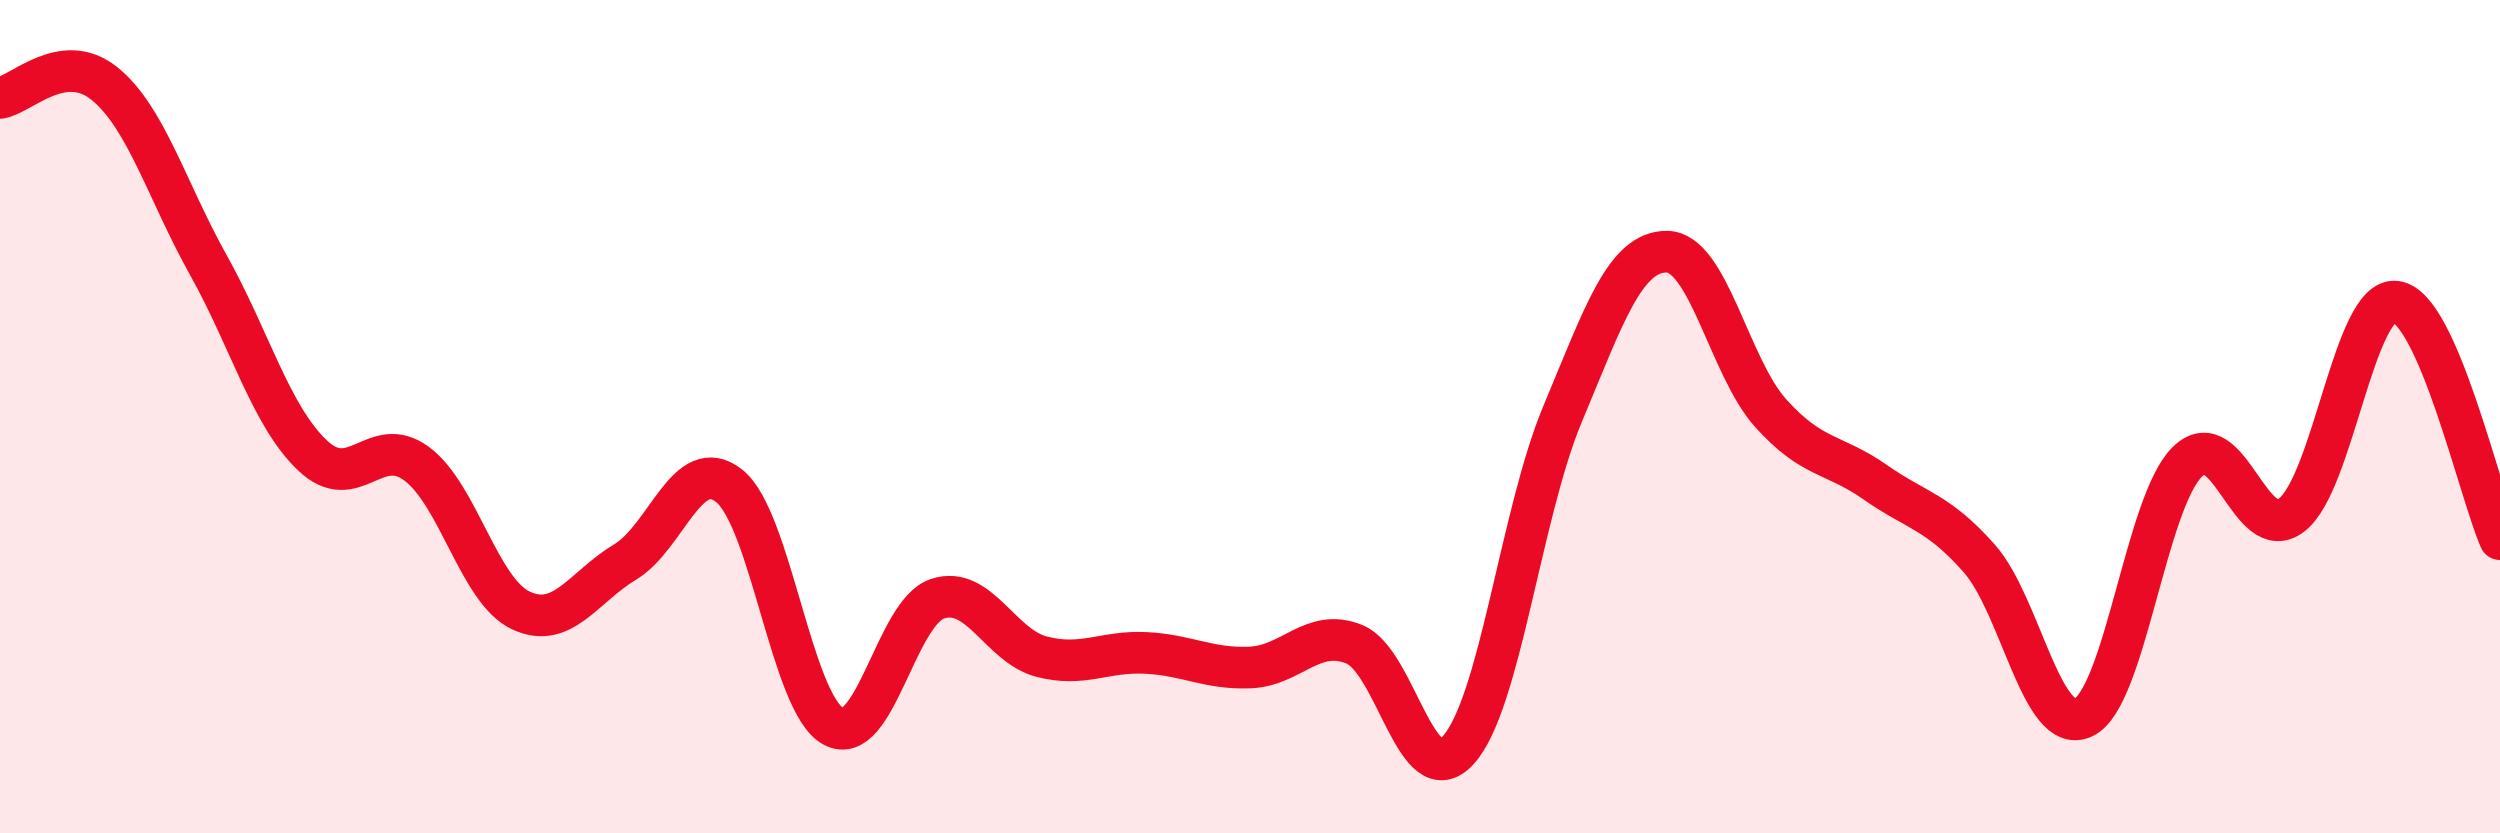
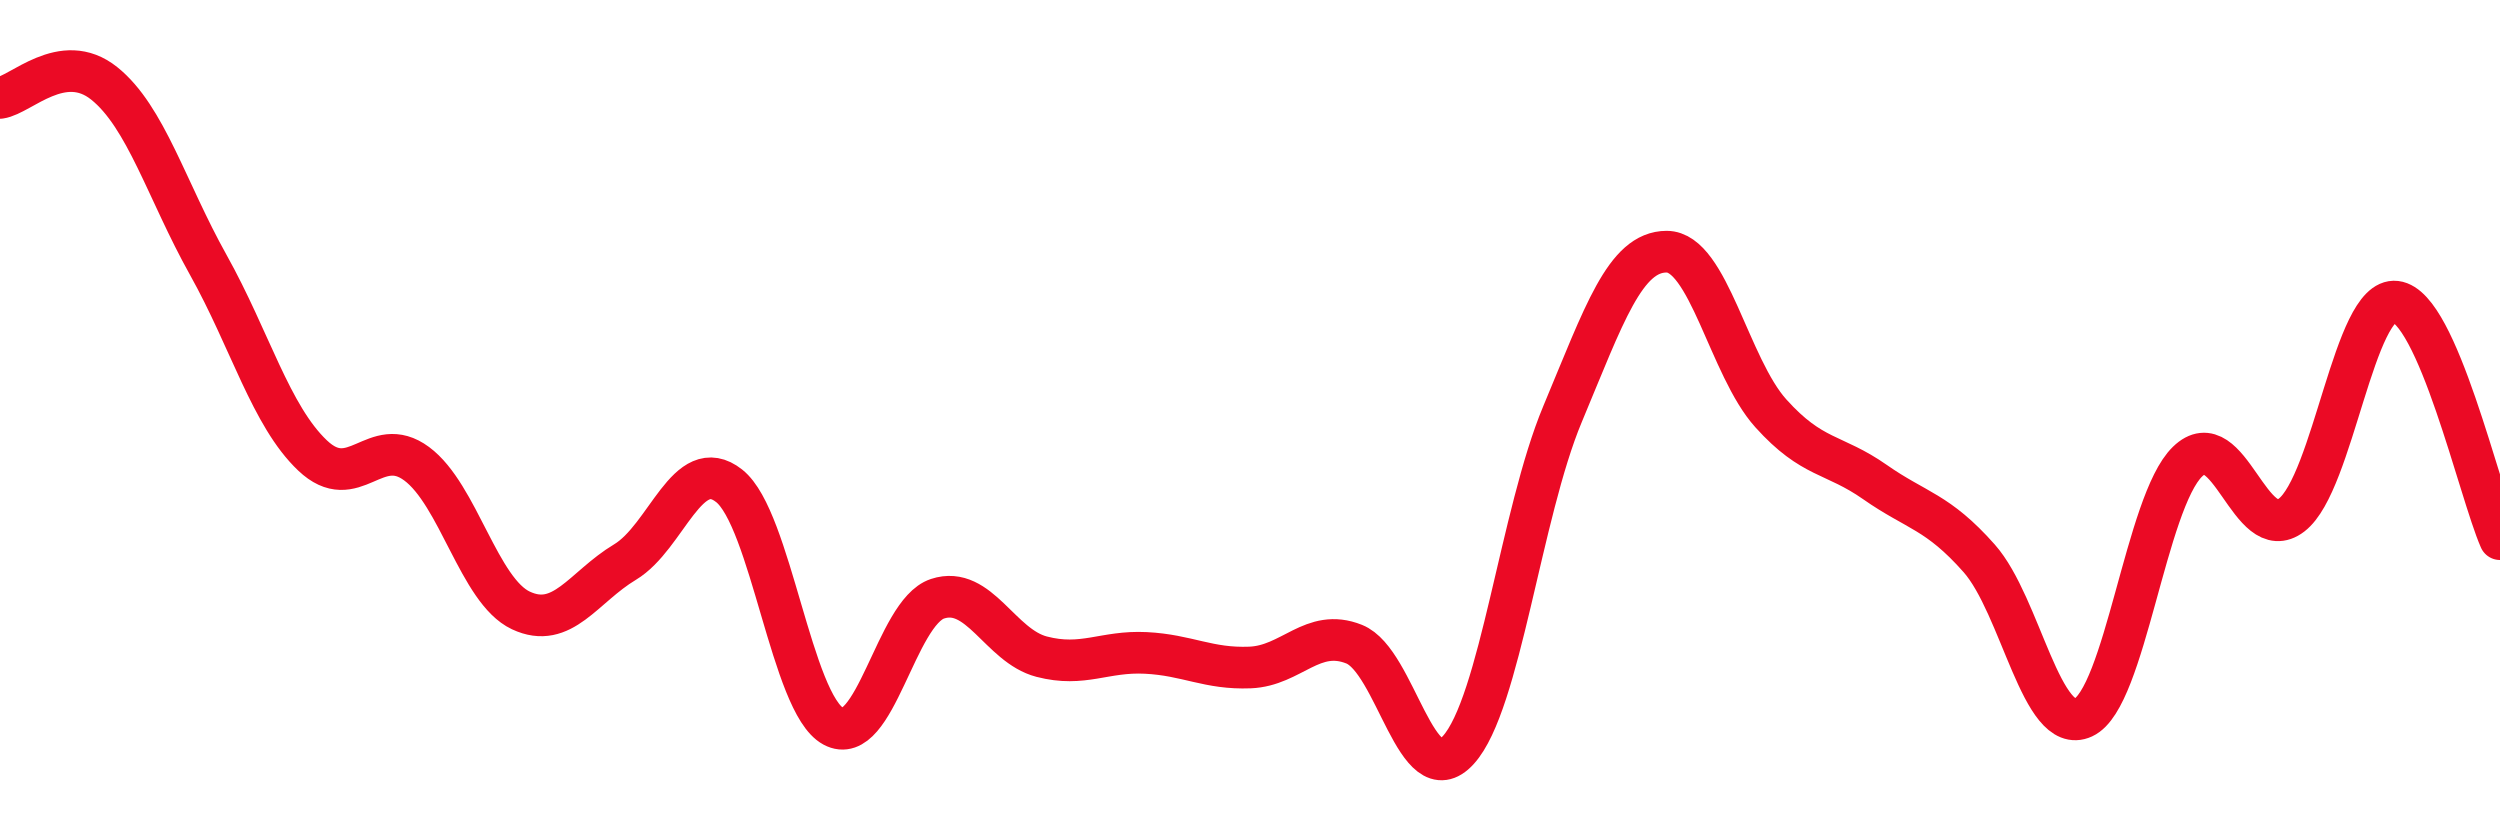
<svg xmlns="http://www.w3.org/2000/svg" width="60" height="20" viewBox="0 0 60 20">
-   <path d="M 0,2.35 C 0.5,2.28 1.5,1.2 2.5,2 C 3.5,2.8 4,4.57 5,6.36 C 6,8.15 6.5,9.98 7.5,10.93 C 8.5,11.88 9,10.39 10,11.13 C 11,11.87 11.5,14.18 12.5,14.65 C 13.5,15.12 14,14.09 15,13.49 C 16,12.89 16.5,10.87 17.5,11.66 C 18.5,12.45 19,16.89 20,17.43 C 21,17.97 21.5,14.7 22.5,14.37 C 23.5,14.04 24,15.5 25,15.76 C 26,16.02 26.5,15.62 27.5,15.67 C 28.5,15.72 29,16.06 30,16.02 C 31,15.98 31.5,15.06 32.5,15.46 C 33.5,15.86 34,19.1 35,18 C 36,16.9 36.5,12.33 37.5,9.94 C 38.5,7.55 39,6.04 40,6.04 C 41,6.04 41.5,8.81 42.5,9.92 C 43.5,11.03 44,10.87 45,11.57 C 46,12.27 46.5,12.27 47.5,13.4 C 48.5,14.53 49,17.68 50,17.22 C 51,16.76 51.5,12.05 52.5,11.08 C 53.5,10.11 54,13.13 55,12.36 C 56,11.59 56.5,7.12 57.5,7.24 C 58.5,7.36 59.5,11.8 60,12.94L60 20L0 20Z" fill="#EB0A25" opacity="0.1" stroke-linecap="round" stroke-linejoin="round" />
  <path d="M 0,2.35 C 0.5,2.28 1.5,1.2 2.5,2 C 3.5,2.8 4,4.57 5,6.36 C 6,8.15 6.5,9.98 7.5,10.93 C 8.5,11.88 9,10.39 10,11.13 C 11,11.87 11.5,14.18 12.5,14.65 C 13.5,15.12 14,14.09 15,13.49 C 16,12.89 16.5,10.87 17.5,11.66 C 18.5,12.45 19,16.89 20,17.43 C 21,17.97 21.5,14.7 22.5,14.37 C 23.5,14.04 24,15.5 25,15.76 C 26,16.02 26.5,15.62 27.5,15.67 C 28.5,15.72 29,16.06 30,16.02 C 31,15.98 31.5,15.06 32.5,15.46 C 33.5,15.86 34,19.1 35,18 C 36,16.9 36.5,12.33 37.5,9.94 C 38.5,7.55 39,6.04 40,6.04 C 41,6.04 41.5,8.81 42.5,9.92 C 43.5,11.03 44,10.87 45,11.57 C 46,12.27 46.5,12.27 47.5,13.4 C 48.5,14.53 49,17.68 50,17.22 C 51,16.76 51.5,12.05 52.5,11.08 C 53.5,10.11 54,13.13 55,12.36 C 56,11.59 56.5,7.12 57.5,7.24 C 58.5,7.36 59.5,11.8 60,12.94" stroke="#EB0A25" stroke-width="1" fill="none" stroke-linecap="round" stroke-linejoin="round" />
</svg>